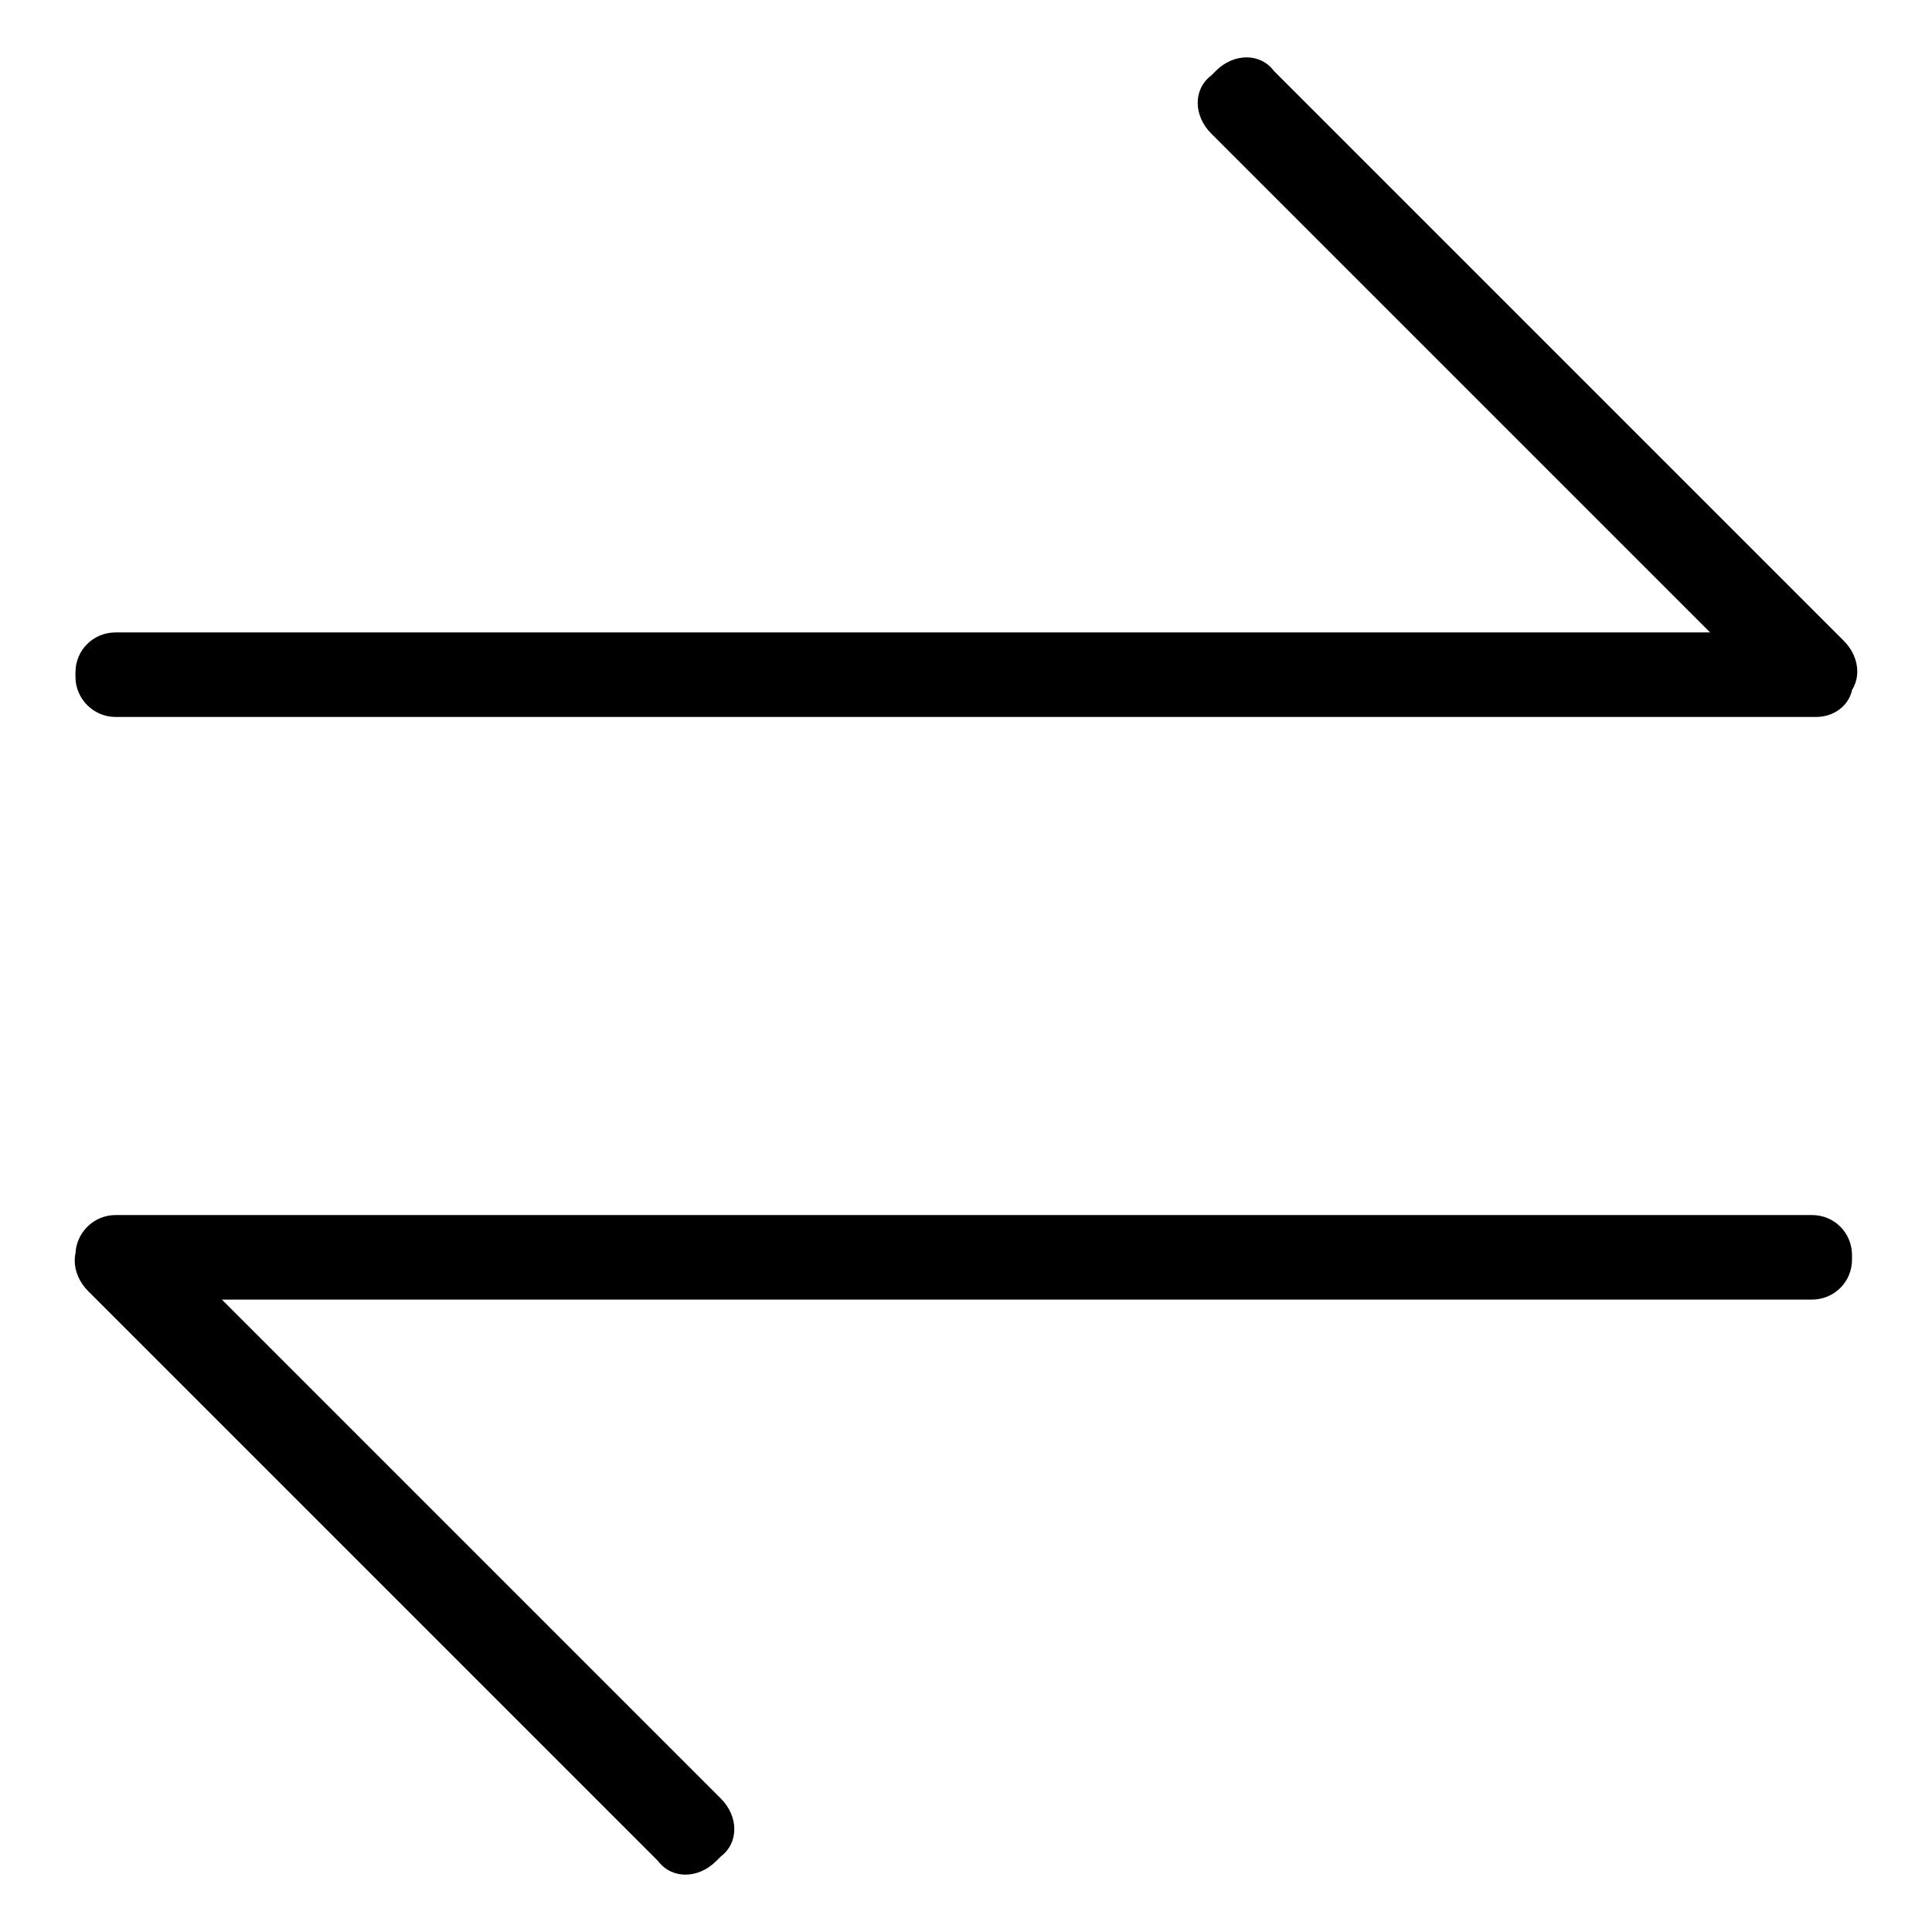
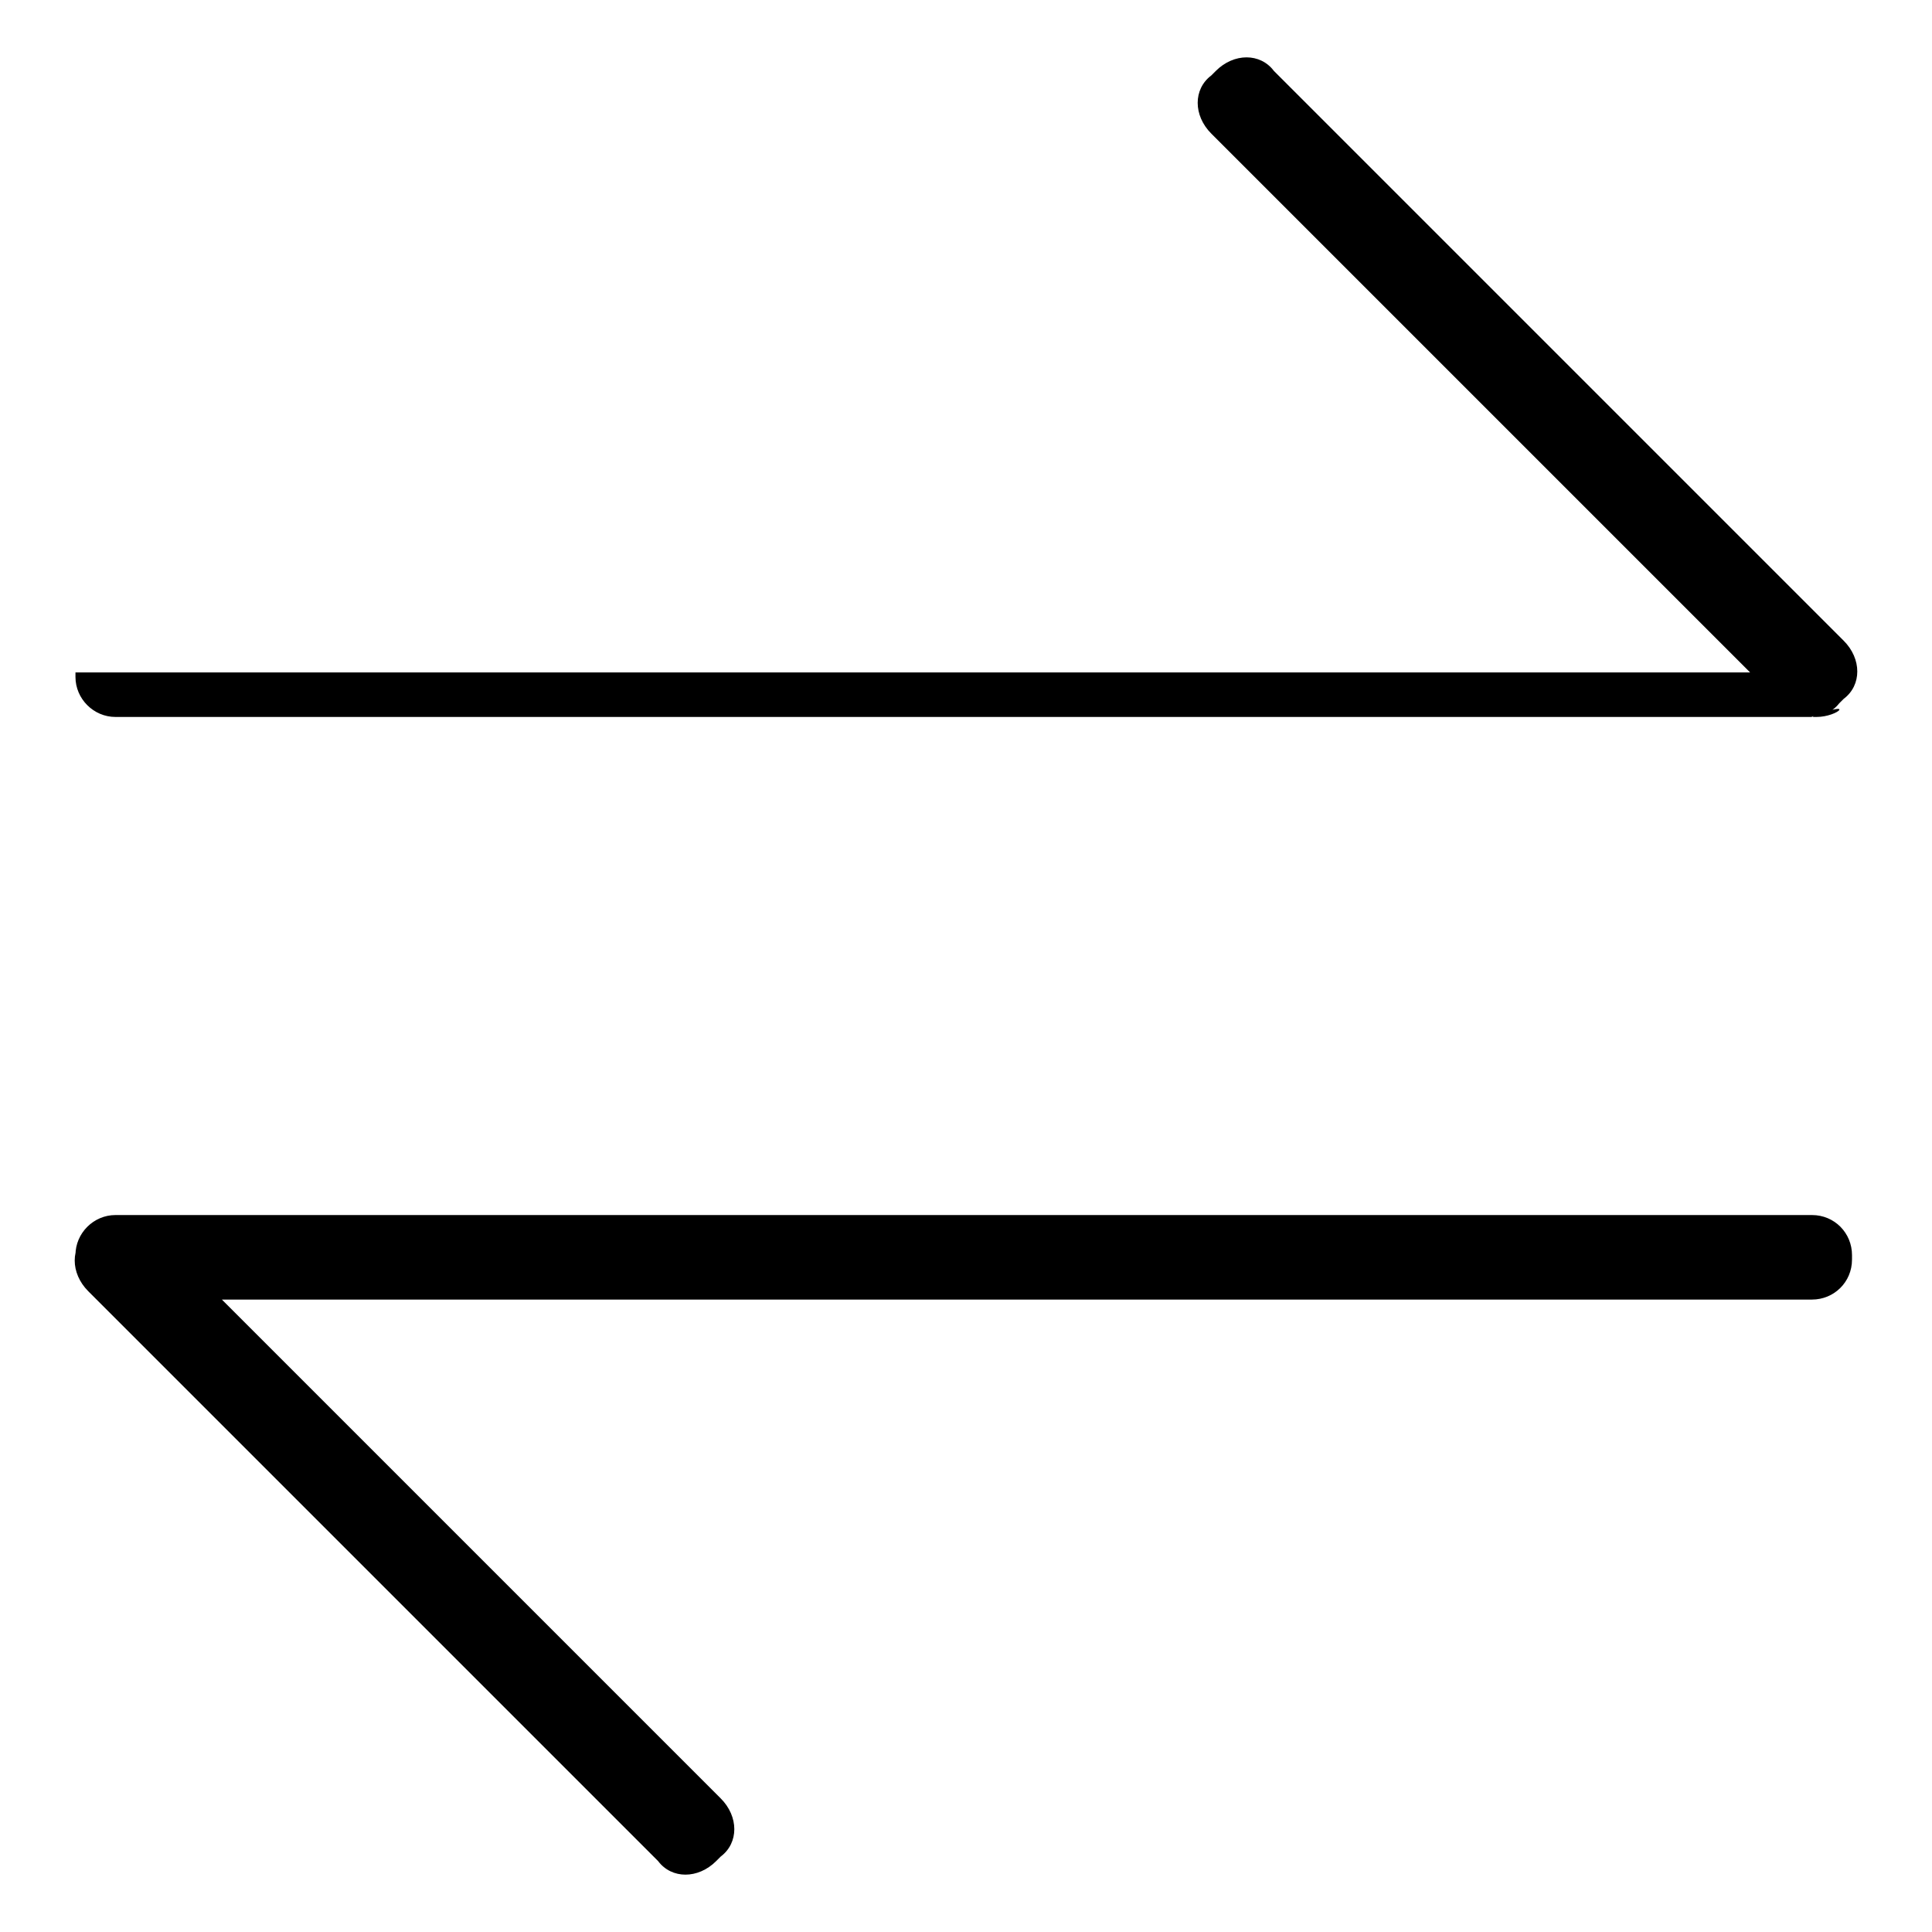
<svg xmlns="http://www.w3.org/2000/svg" version="1.1" x="0px" y="0px" viewBox="0 0 256 256" enable-background="new 0 0 256 256" xml:space="preserve">
  <g>
-     <path fill="#000000" d="M15.3,161h224.8c3,0,5.3,2.4,5.3,5.3v0.6c0,3-2.4,5.3-5.3,5.3H15.3c-2.9,0-5.3-2.4-5.3-5.3v-0.6 C10,163.4,12.4,161,15.3,161z M20,162.8l75.5,75.5c2.4,2.4,2.4,5.9,0,7.7l-0.6,0.6c-2.4,2.4-5.9,2.4-7.7,0l-75.5-75.5 c-2.4-2.4-2.4-5.9,0-7.7l0.6-0.6C14.1,160.4,17.7,160.4,20,162.8z M240.7,95H15.3c-2.9,0-5.3-2.4-5.3-5.3v-0.6c0-3,2.4-5.3,5.3-5.3 h224.8c3,0,5.3,2.4,5.3,5.3v0.6C246,92.6,243.6,95,240.7,95z M236,93.2l-75.5-75.5c-2.4-2.4-2.4-5.9,0-7.7l0.6-0.6 c2.4-2.4,5.9-2.4,7.7,0l75.5,75.5c2.4,2.4,2.4,5.9,0,7.7l-0.6,0.6C241.9,95.5,238.3,95.5,236,93.2z" />
+     <path fill="#000000" d="M15.3,161h224.8c3,0,5.3,2.4,5.3,5.3v0.6c0,3-2.4,5.3-5.3,5.3H15.3c-2.9,0-5.3-2.4-5.3-5.3v-0.6 C10,163.4,12.4,161,15.3,161z M20,162.8l75.5,75.5c2.4,2.4,2.4,5.9,0,7.7l-0.6,0.6c-2.4,2.4-5.9,2.4-7.7,0l-75.5-75.5 c-2.4-2.4-2.4-5.9,0-7.7l0.6-0.6C14.1,160.4,17.7,160.4,20,162.8z M240.7,95H15.3c-2.9,0-5.3-2.4-5.3-5.3v-0.6h224.8c3,0,5.3,2.4,5.3,5.3v0.6C246,92.6,243.6,95,240.7,95z M236,93.2l-75.5-75.5c-2.4-2.4-2.4-5.9,0-7.7l0.6-0.6 c2.4-2.4,5.9-2.4,7.7,0l75.5,75.5c2.4,2.4,2.4,5.9,0,7.7l-0.6,0.6C241.9,95.5,238.3,95.5,236,93.2z" />
  </g>
</svg>